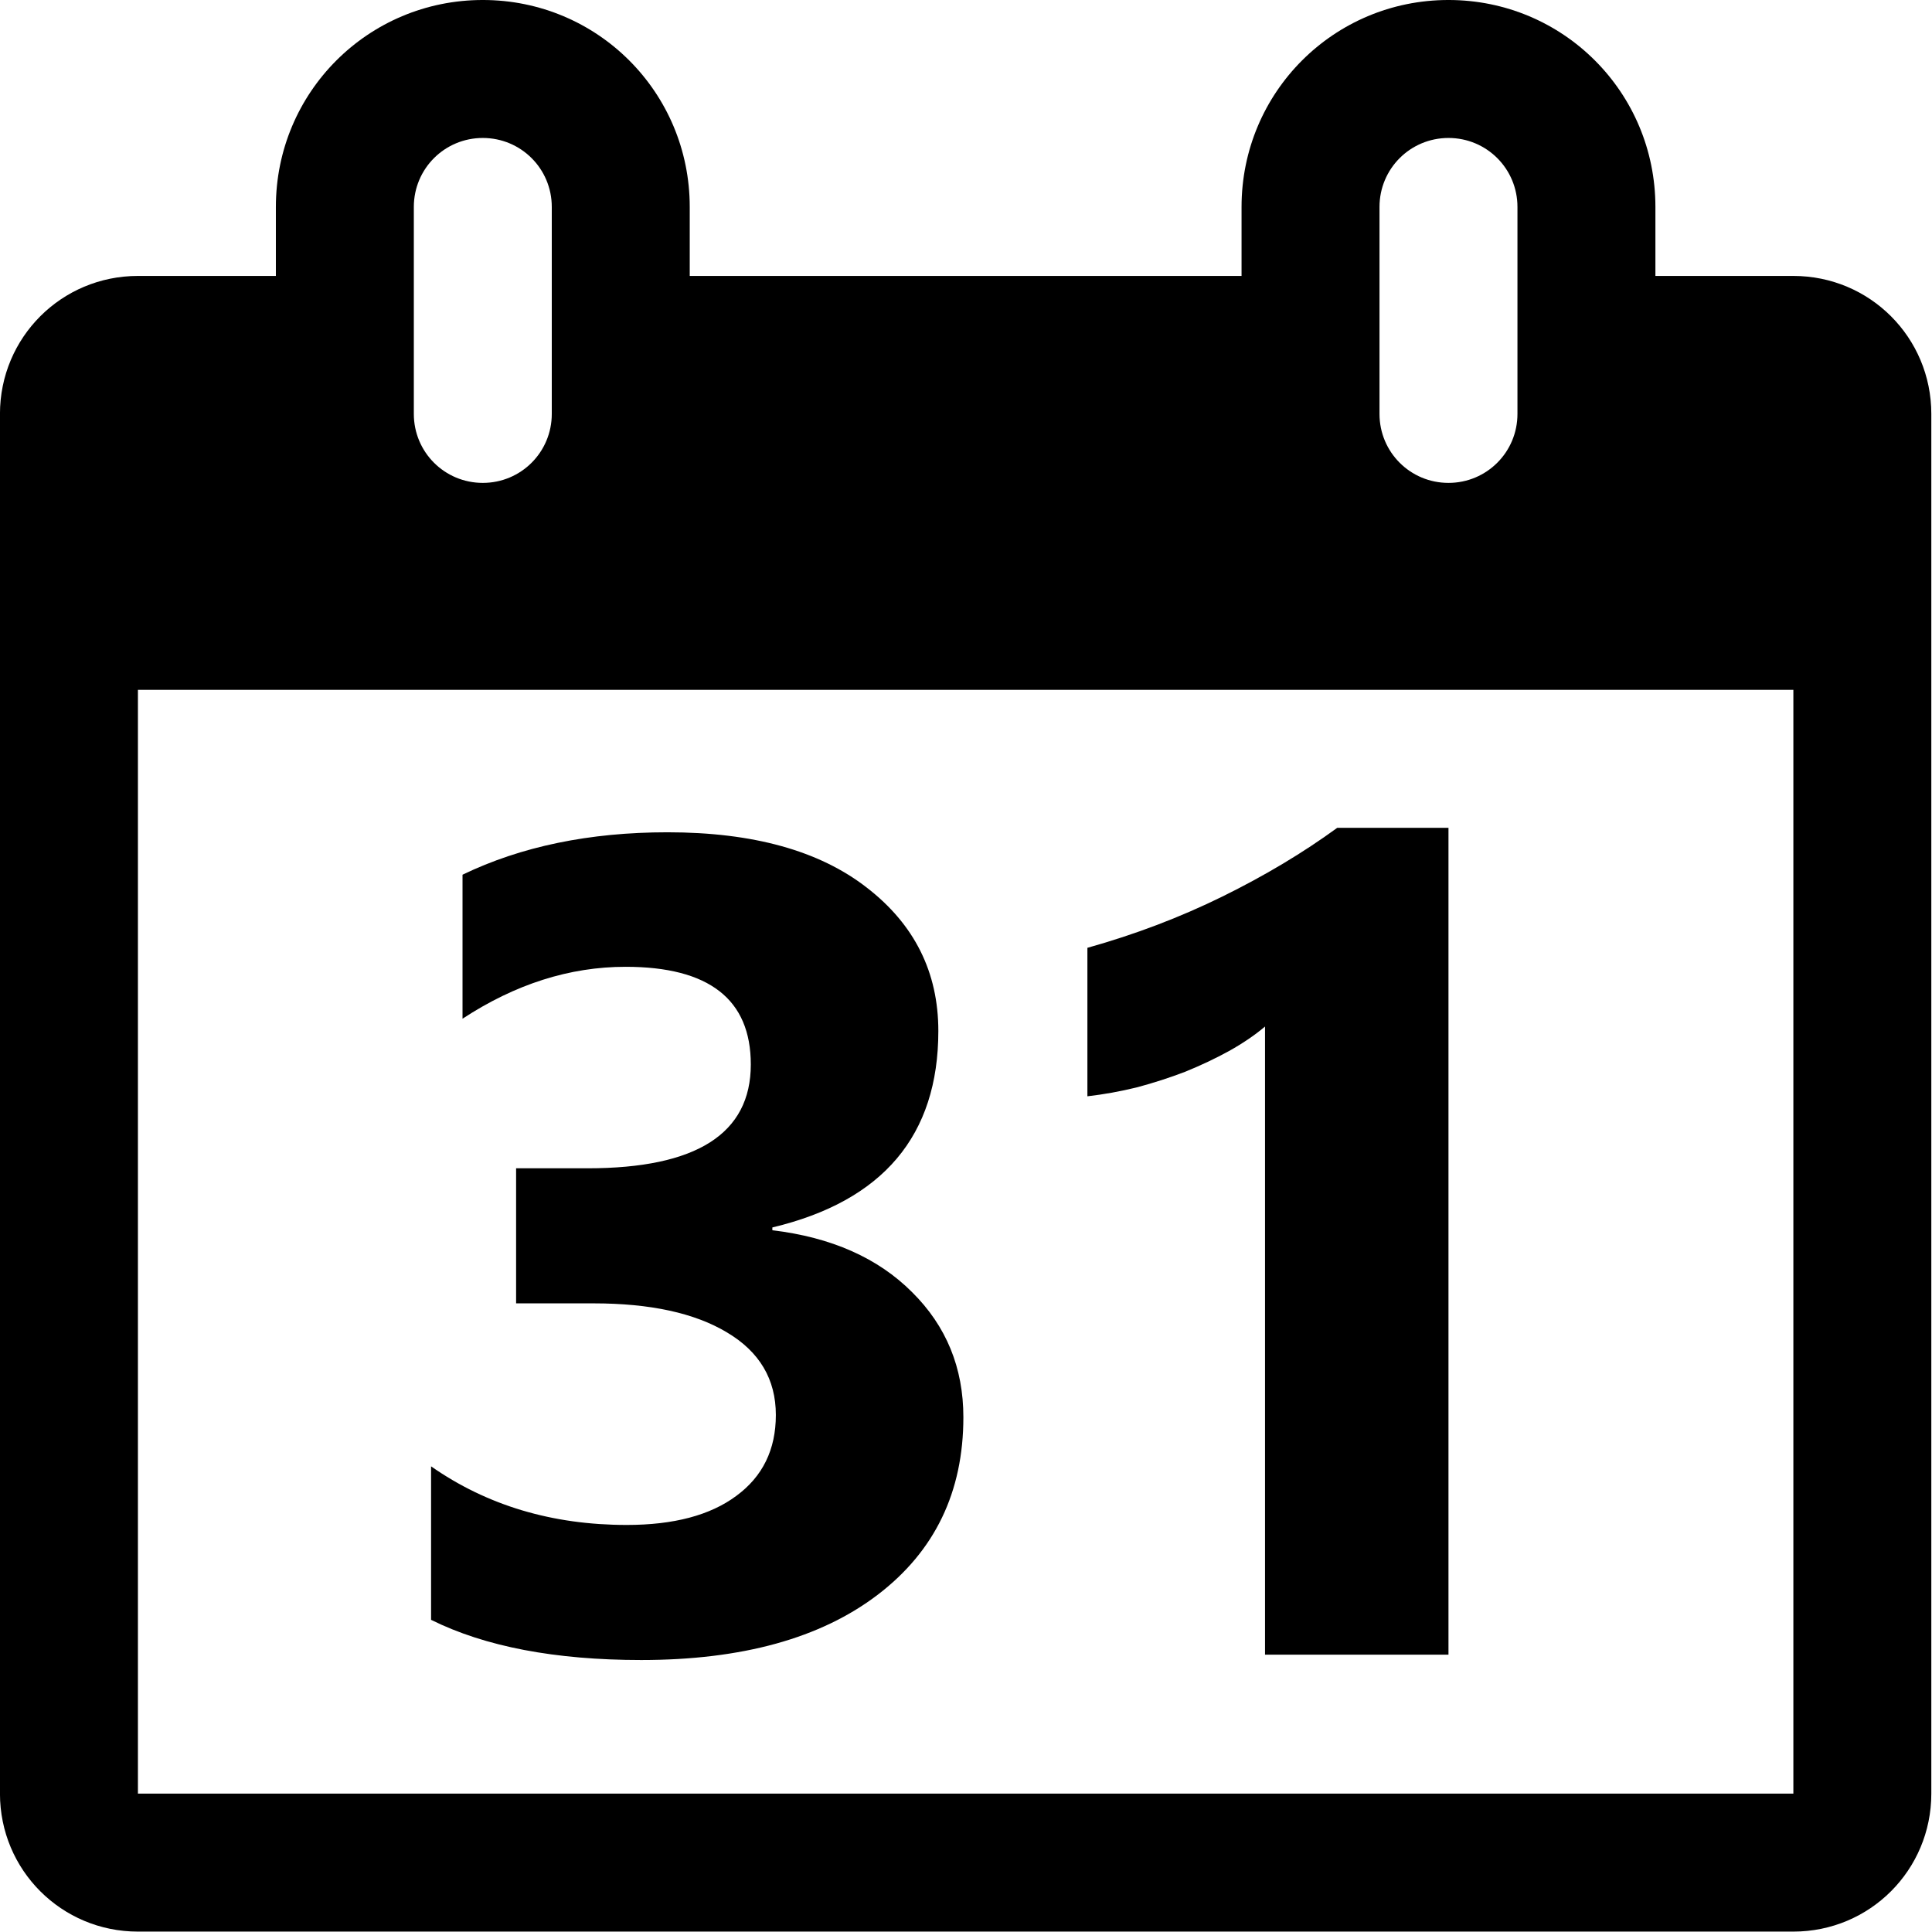
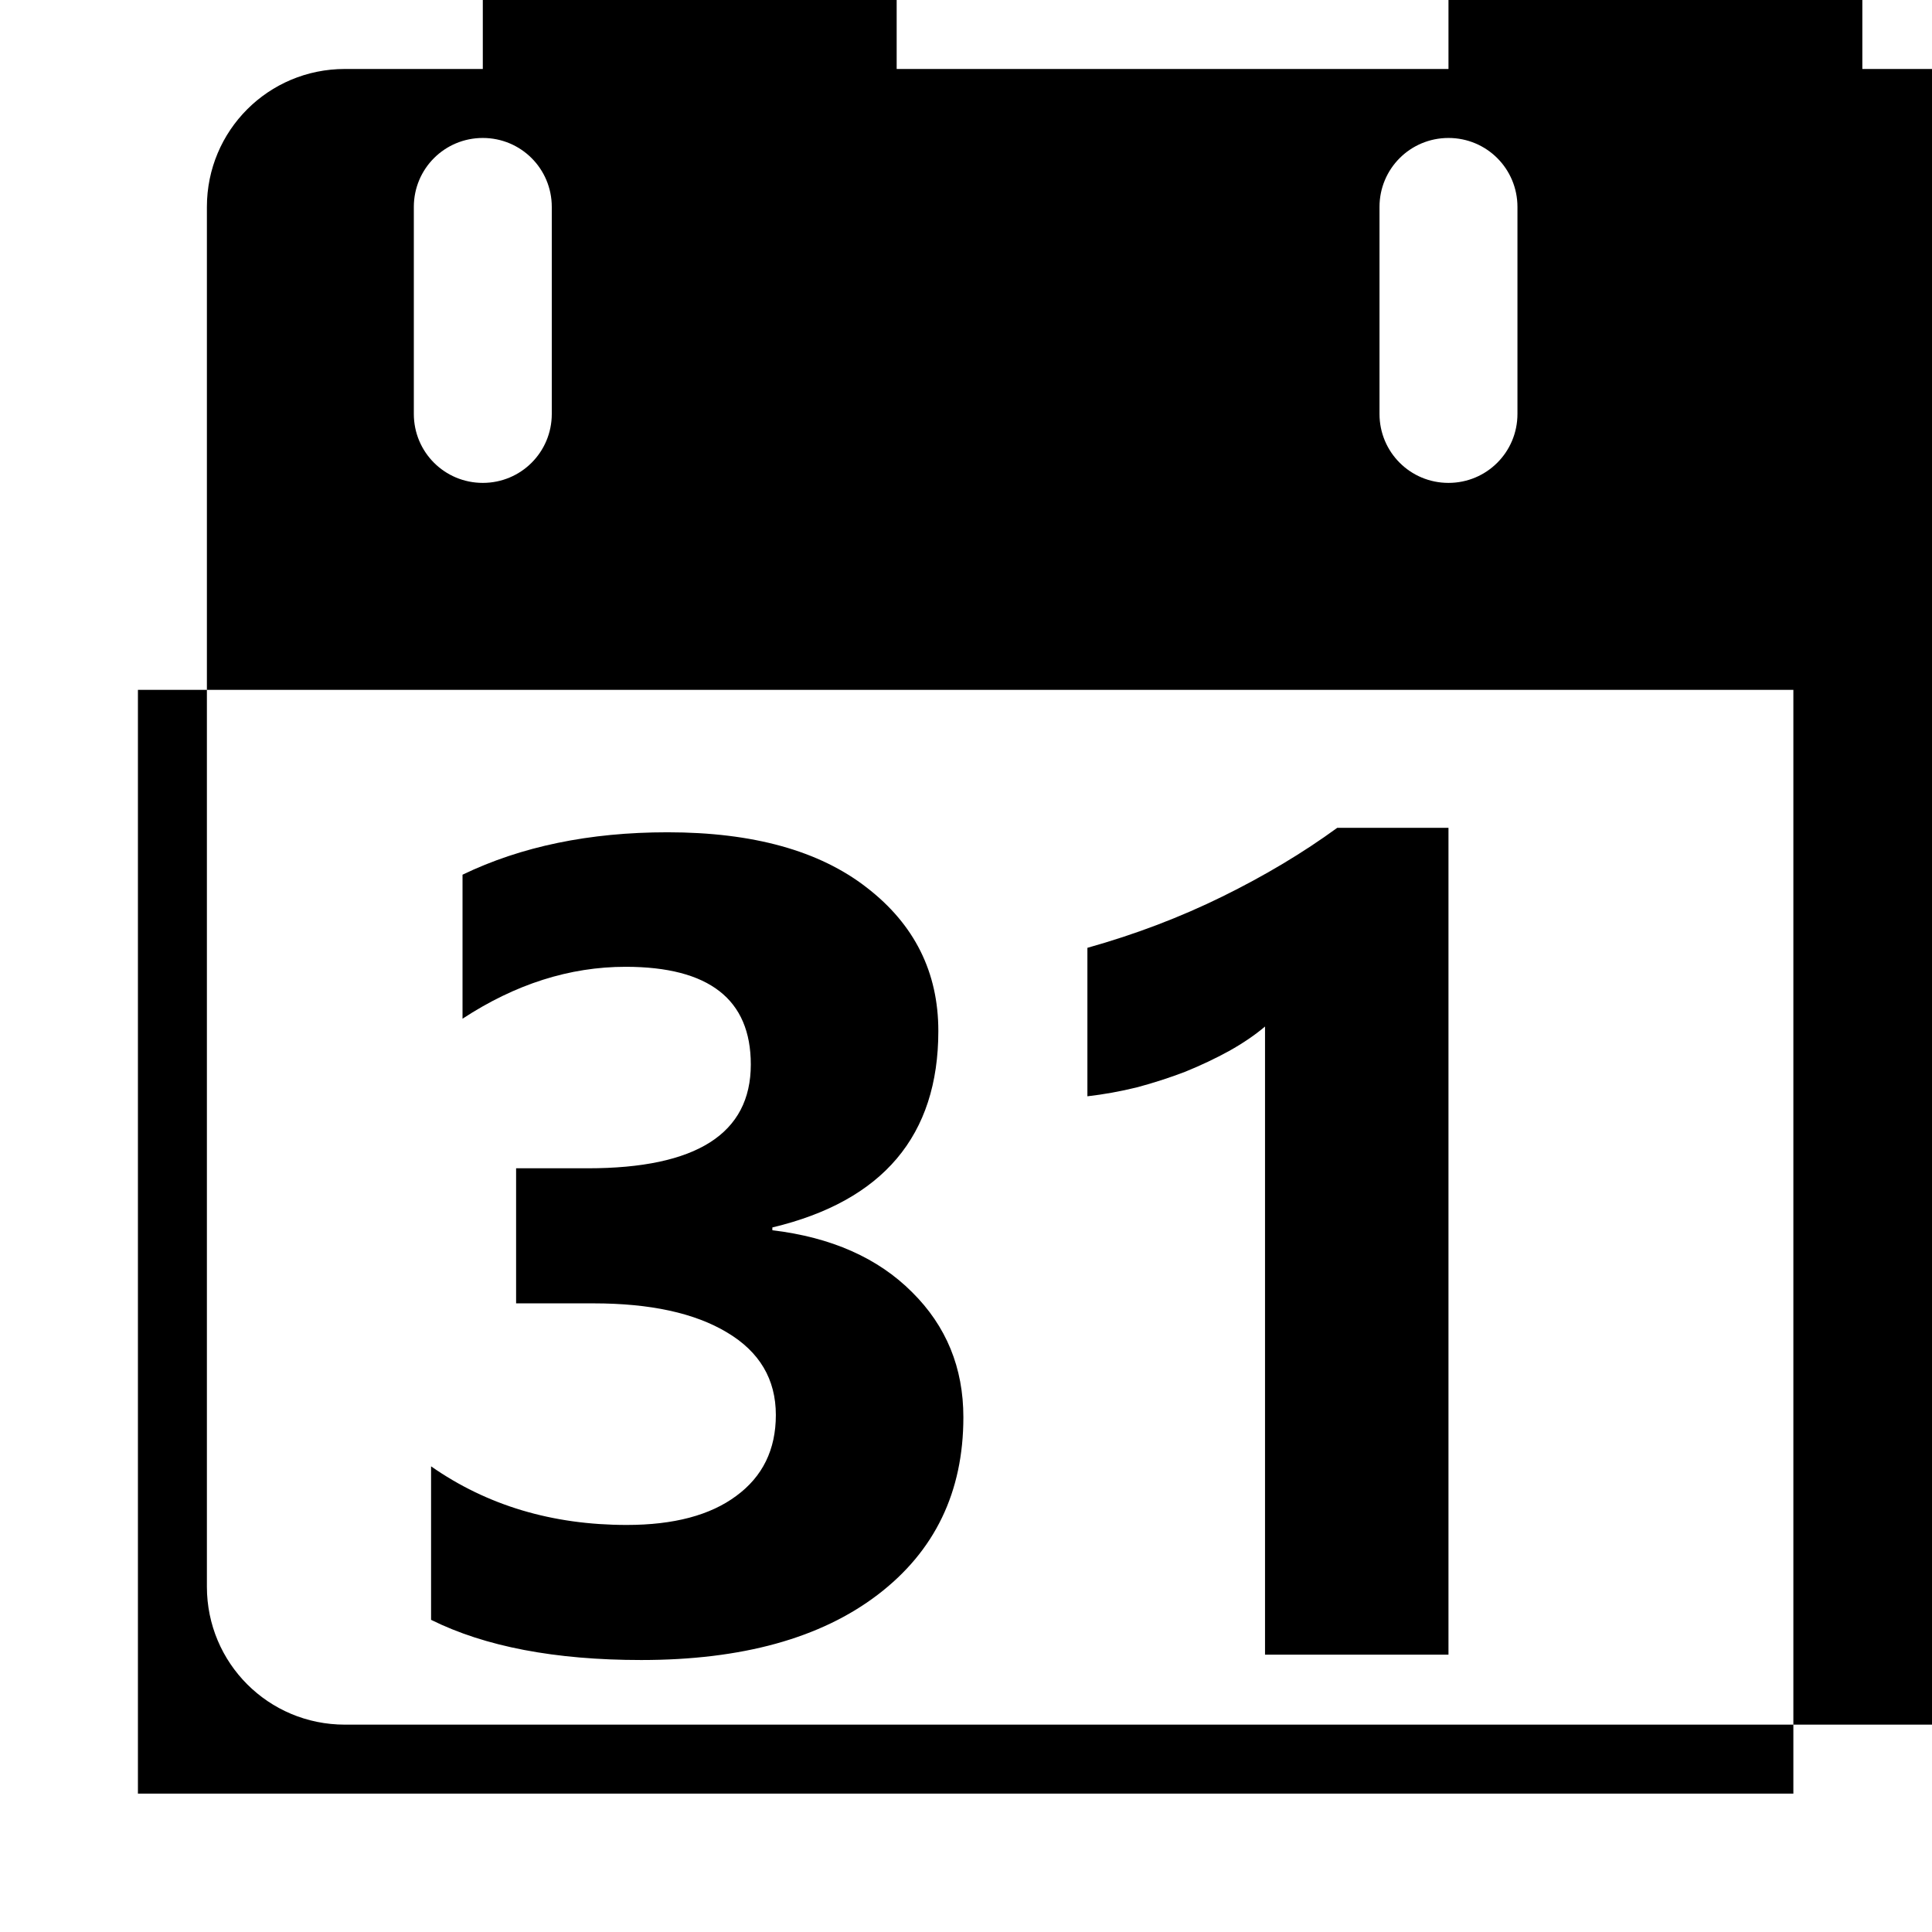
<svg xmlns="http://www.w3.org/2000/svg" xmlns:ns1="http://www.inkscape.org/namespaces/inkscape" xmlns:ns2="http://sodipodi.sourceforge.net/DTD/sodipodi-0.dtd" version="1.1" width="448" height="448" viewBox="0 0 448 448" id="svg2" ns1:version="0.91 r13725" ns2:docname="calendar.svg">
  <title id="title3368">calendar</title>
  <defs id="defs113" />
  <ns2:namedview pagecolor="#ffffff" bordercolor="#666666" borderopacity="1" objecttolerance="10" gridtolerance="10" guidetolerance="10" ns1:pageopacity="0" ns1:pageshadow="2" ns1:window-width="1355" ns1:window-height="827" id="namedview111" showgrid="true" ns1:snap-bbox="true" ns1:bbox-nodes="true" ns1:object-nodes="true" ns1:zoom="1.0535714" ns1:cx="390.8003" ns1:cy="159.67269" ns1:window-x="1420" ns1:window-y="624" ns1:window-maximized="0" ns1:current-layer="svg2">
    <ns1:grid type="xygrid" id="grid3443" spacingx="16" spacingy="16" empspacing="2" />
  </ns2:namedview>
  <g style="font-style:normal;font-variant:normal;font-weight:bold;font-stretch:normal;font-size:58.147px;line-height:125%;font-family:'Segoe UI';-inkscape-font-specification:'Segoe UI Bold';letter-spacing:0px;word-spacing:0px;fill-opacity:1;stroke:none;stroke-width:1px;stroke-linecap:butt;stroke-linejoin:miter;stroke-opacity:1" id="text3354" transform="matrix(1.057,0,0,1.013,-21.613,-4.189)">
-     <path id="path3361" style="font-style:normal;font-variant:normal;font-weight:bold;font-stretch:normal;font-size:261.661px;font-family:'Segoe UI';-inkscape-font-specification:'Segoe UI Bold';" d="m 338.214,193.631 0,189.276 -40.246,0 0,-143.792 c -2.215,1.959 -4.855,3.833 -7.921,5.622 -2.981,1.704 -6.175,3.279 -9.582,4.727 -3.407,1.363 -6.942,2.555 -10.604,3.577 -3.663,0.937 -7.283,1.618 -10.86,2.044 l 0,-33.985 c 10.477,-3.066 20.357,-6.984 29.641,-11.754 9.284,-4.77 17.674,-10.008 25.17,-15.715 z m -223.198,181.297 0,-35.135 c 12.265,8.943 26.575,13.415 42.929,13.415 10.306,0 18.313,-2.215 24.02,-6.644 5.792,-4.429 8.688,-10.604 8.688,-18.526 0,-8.177 -3.577,-14.48 -10.732,-18.909 -7.07,-4.429 -16.822,-6.644 -29.258,-6.644 l -16.993,0 0,-30.919 15.715,0 c 23.849,0 35.774,-7.921 35.774,-23.764 0,-14.906 -9.156,-22.359 -27.469,-22.359 -12.265,0 -24.19,3.961 -35.774,11.882 l 0,-32.963 c 12.862,-6.473 27.853,-9.71 44.973,-9.71 18.739,0 33.304,4.216 43.695,12.649 10.477,8.432 15.715,19.378 15.715,32.835 0,23.934 -12.138,38.925 -36.413,44.973 l 0,0.639 c 12.947,1.618 23.168,6.346 30.663,14.182 7.495,7.751 11.243,17.291 11.243,28.619 0,17.12 -6.26,30.663 -18.781,40.629 -12.521,9.966 -29.812,14.948 -51.872,14.948 -18.909,0 -34.283,-3.066 -46.123,-9.199 z M 126.365,4.134 c -25.149,0 -45.396,21.129 -45.396,47.374 l 0,15.791 -30.264,0 c -16.766,0 -30.264,14.086 -30.264,31.583 l 0,315.829 c 0,17.497 13.498,31.583 30.264,31.583 l 363.17,0 c 16.766,0 30.264,-14.086 30.264,-31.583 l 0,-315.829 c 0,-17.497 -13.498,-31.583 -30.264,-31.583 l -30.264,0 0,-15.791 c 0,-26.245 -20.247,-47.374 -45.396,-47.374 -25.149,0 -45.396,21.129 -45.396,47.374 l 0,15.791 -121.056,0 0,-15.791 c 0,-26.245 -20.247,-47.374 -45.396,-47.374 z m 0,31.583 c 8.383,0 15.132,7.043 15.132,15.791 l 0,47.374 c 0,8.748 -6.749,15.791 -15.132,15.791 -8.383,0 -15.132,-7.043 -15.132,-15.791 l 0,-47.374 c 0,-8.748 6.749,-15.791 15.132,-15.791 z m 211.849,0 c 8.383,0 15.132,7.043 15.132,15.791 l 0,47.374 c 0,8.748 -6.749,15.791 -15.132,15.791 -8.383,0 -15.132,-7.043 -15.132,-15.791 l 0,-47.374 c 0,-8.748 6.749,-15.791 15.132,-15.791 z M 50.705,162.049 l 363.17,0 0,252.663 -363.17,0 0,-252.663 z" />
+     <path id="path3361" style="font-style:normal;font-variant:normal;font-weight:bold;font-stretch:normal;font-size:261.661px;font-family:'Segoe UI';-inkscape-font-specification:'Segoe UI Bold';" d="m 338.214,193.631 0,189.276 -40.246,0 0,-143.792 c -2.215,1.959 -4.855,3.833 -7.921,5.622 -2.981,1.704 -6.175,3.279 -9.582,4.727 -3.407,1.363 -6.942,2.555 -10.604,3.577 -3.663,0.937 -7.283,1.618 -10.86,2.044 l 0,-33.985 c 10.477,-3.066 20.357,-6.984 29.641,-11.754 9.284,-4.77 17.674,-10.008 25.17,-15.715 z m -223.198,181.297 0,-35.135 c 12.265,8.943 26.575,13.415 42.929,13.415 10.306,0 18.313,-2.215 24.02,-6.644 5.792,-4.429 8.688,-10.604 8.688,-18.526 0,-8.177 -3.577,-14.48 -10.732,-18.909 -7.07,-4.429 -16.822,-6.644 -29.258,-6.644 l -16.993,0 0,-30.919 15.715,0 c 23.849,0 35.774,-7.921 35.774,-23.764 0,-14.906 -9.156,-22.359 -27.469,-22.359 -12.265,0 -24.19,3.961 -35.774,11.882 l 0,-32.963 c 12.862,-6.473 27.853,-9.71 44.973,-9.71 18.739,0 33.304,4.216 43.695,12.649 10.477,8.432 15.715,19.378 15.715,32.835 0,23.934 -12.138,38.925 -36.413,44.973 l 0,0.639 c 12.947,1.618 23.168,6.346 30.663,14.182 7.495,7.751 11.243,17.291 11.243,28.619 0,17.12 -6.26,30.663 -18.781,40.629 -12.521,9.966 -29.812,14.948 -51.872,14.948 -18.909,0 -34.283,-3.066 -46.123,-9.199 z M 126.365,4.134 l 0,15.791 -30.264,0 c -16.766,0 -30.264,14.086 -30.264,31.583 l 0,315.829 c 0,17.497 13.498,31.583 30.264,31.583 l 363.17,0 c 16.766,0 30.264,-14.086 30.264,-31.583 l 0,-315.829 c 0,-17.497 -13.498,-31.583 -30.264,-31.583 l -30.264,0 0,-15.791 c 0,-26.245 -20.247,-47.374 -45.396,-47.374 -25.149,0 -45.396,21.129 -45.396,47.374 l 0,15.791 -121.056,0 0,-15.791 c 0,-26.245 -20.247,-47.374 -45.396,-47.374 z m 0,31.583 c 8.383,0 15.132,7.043 15.132,15.791 l 0,47.374 c 0,8.748 -6.749,15.791 -15.132,15.791 -8.383,0 -15.132,-7.043 -15.132,-15.791 l 0,-47.374 c 0,-8.748 6.749,-15.791 15.132,-15.791 z m 211.849,0 c 8.383,0 15.132,7.043 15.132,15.791 l 0,47.374 c 0,8.748 -6.749,15.791 -15.132,15.791 -8.383,0 -15.132,-7.043 -15.132,-15.791 l 0,-47.374 c 0,-8.748 6.749,-15.791 15.132,-15.791 z M 50.705,162.049 l 363.17,0 0,252.663 -363.17,0 0,-252.663 z" />
  </g>
</svg>